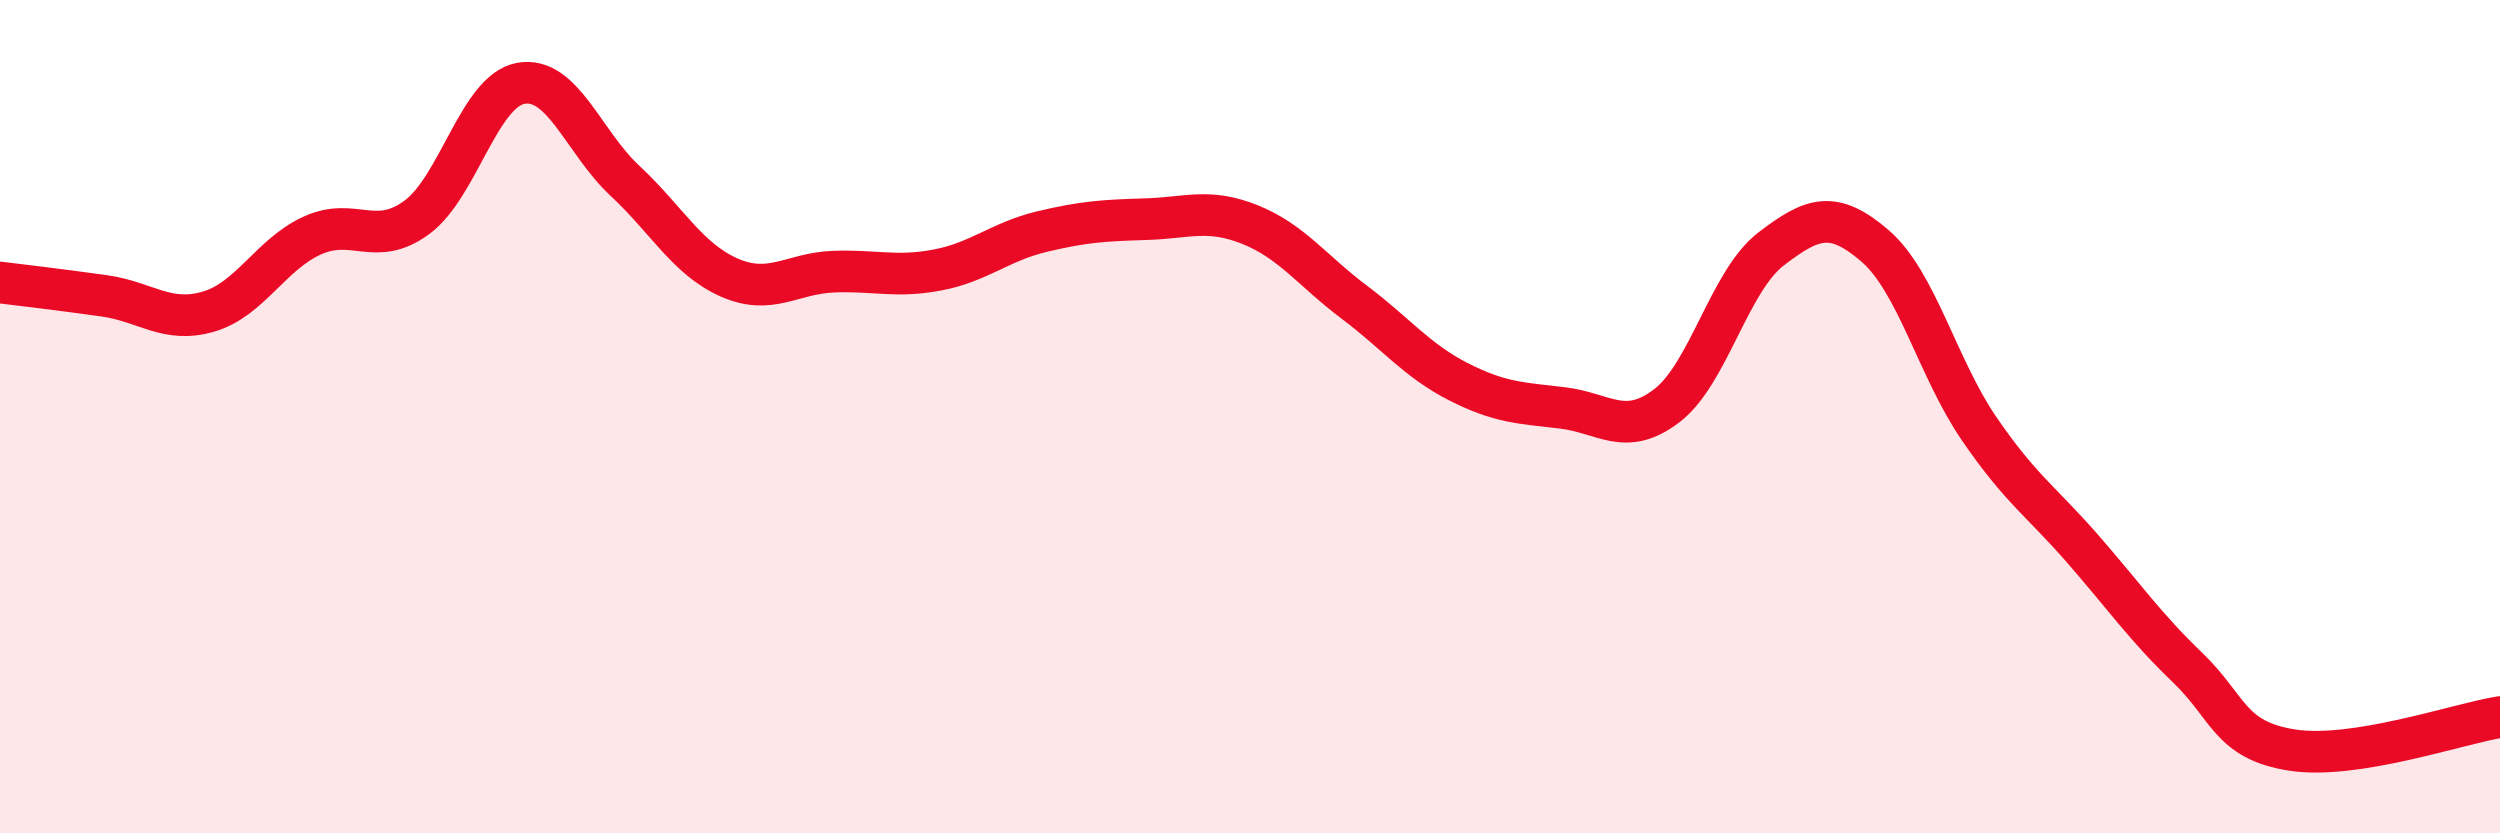
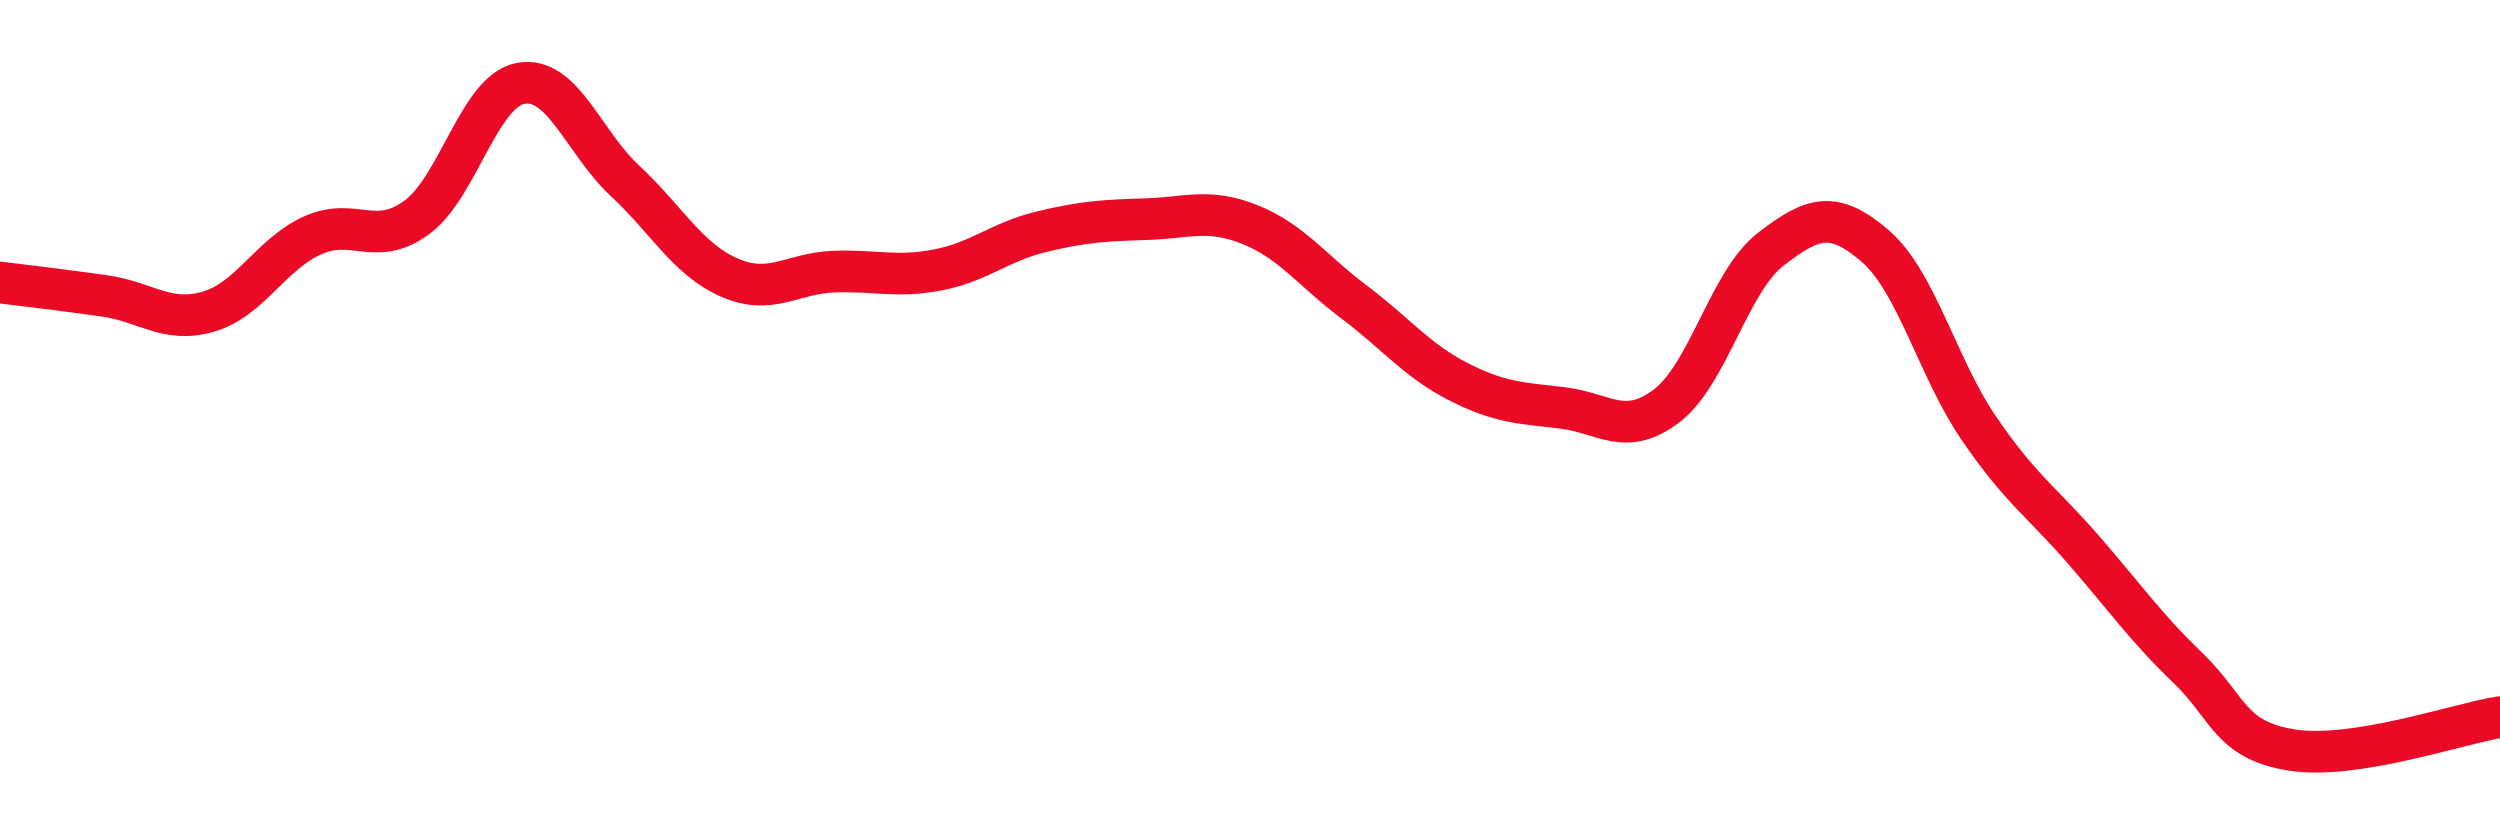
<svg xmlns="http://www.w3.org/2000/svg" width="60" height="20" viewBox="0 0 60 20">
-   <path d="M 0,6.78 C 0.5,6.84 1.5,6.96 2.5,7.1 C 3.5,7.24 4,7.77 5,7.48 C 6,7.19 6.5,6.1 7.5,5.65 C 8.5,5.2 9,5.95 10,5.22 C 11,4.49 11.5,2.18 12.5,2 C 13.5,1.82 14,3.41 15,4.34 C 16,5.27 16.5,6.22 17.5,6.66 C 18.5,7.1 19,6.56 20,6.52 C 21,6.48 21.5,6.67 22.5,6.48 C 23.5,6.29 24,5.8 25,5.56 C 26,5.32 26.5,5.29 27.5,5.26 C 28.5,5.23 29,4.99 30,5.39 C 31,5.79 31.5,6.5 32.5,7.25 C 33.5,8 34,8.65 35,9.16 C 36,9.67 36.5,9.67 37.5,9.79 C 38.5,9.91 39,10.5 40,9.74 C 41,8.98 41.5,6.75 42.5,5.98 C 43.5,5.21 44,5.04 45,5.9 C 46,6.76 46.5,8.83 47.5,10.29 C 48.5,11.75 49,12.04 50,13.19 C 51,14.34 51.5,15.06 52.5,16.02 C 53.5,16.98 53.5,17.76 55,18 C 56.5,18.24 59,17.37 60,17.21L60 20L0 20Z" fill="#EB0A25" opacity="0.1" stroke-linecap="round" stroke-linejoin="round" />
  <path d="M 0,6.78 C 0.5,6.84 1.5,6.96 2.5,7.1 C 3.5,7.24 4,7.77 5,7.48 C 6,7.19 6.5,6.1 7.5,5.65 C 8.5,5.2 9,5.95 10,5.22 C 11,4.49 11.5,2.18 12.5,2 C 13.5,1.82 14,3.41 15,4.34 C 16,5.27 16.5,6.22 17.5,6.66 C 18.5,7.1 19,6.56 20,6.52 C 21,6.48 21.5,6.67 22.5,6.48 C 23.5,6.29 24,5.8 25,5.56 C 26,5.32 26.5,5.29 27.5,5.26 C 28.5,5.23 29,4.99 30,5.39 C 31,5.79 31.5,6.5 32.5,7.25 C 33.5,8 34,8.65 35,9.16 C 36,9.67 36.5,9.67 37.5,9.79 C 38.5,9.91 39,10.5 40,9.74 C 41,8.98 41.5,6.75 42.5,5.98 C 43.5,5.21 44,5.04 45,5.9 C 46,6.76 46.5,8.83 47.5,10.29 C 48.5,11.75 49,12.04 50,13.19 C 51,14.34 51.5,15.06 52.5,16.02 C 53.5,16.98 53.5,17.76 55,18 C 56.5,18.24 59,17.37 60,17.21" stroke="#EB0A25" stroke-width="1" fill="none" stroke-linecap="round" stroke-linejoin="round" />
</svg>